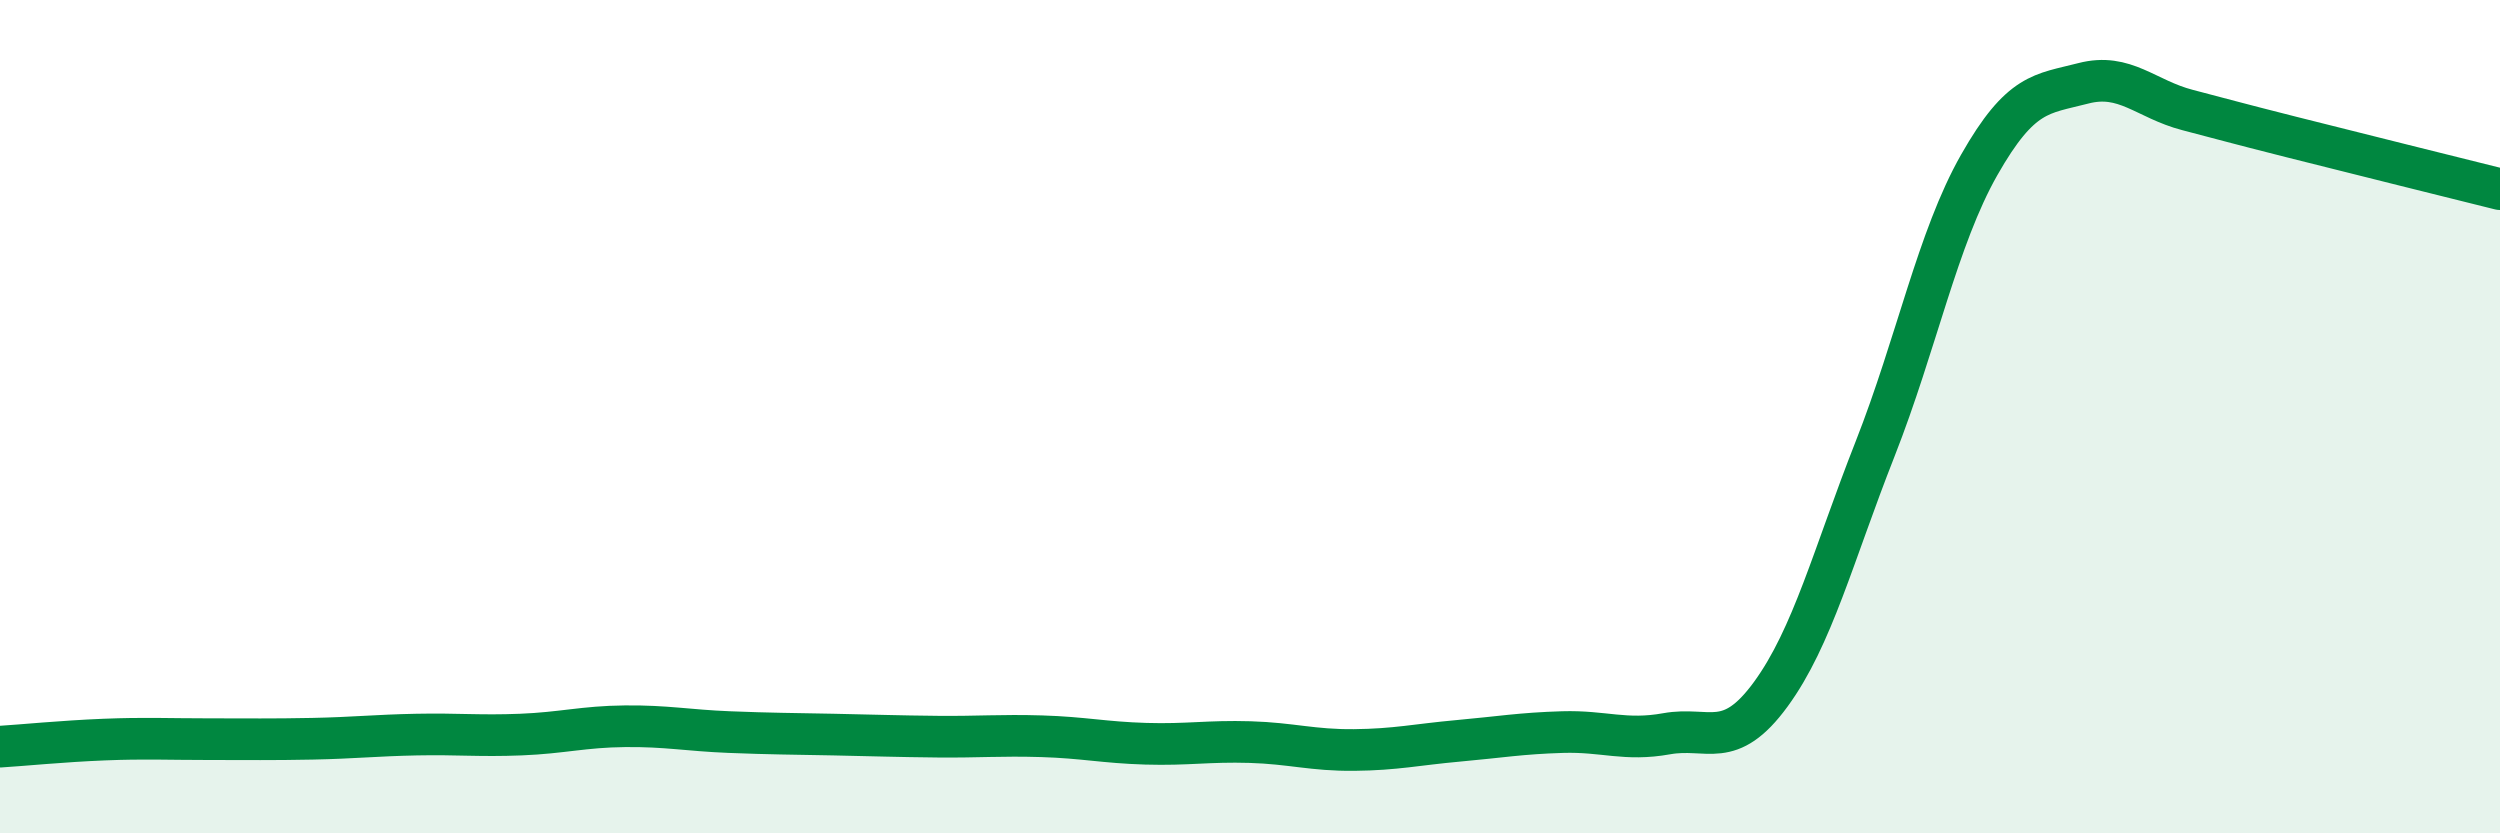
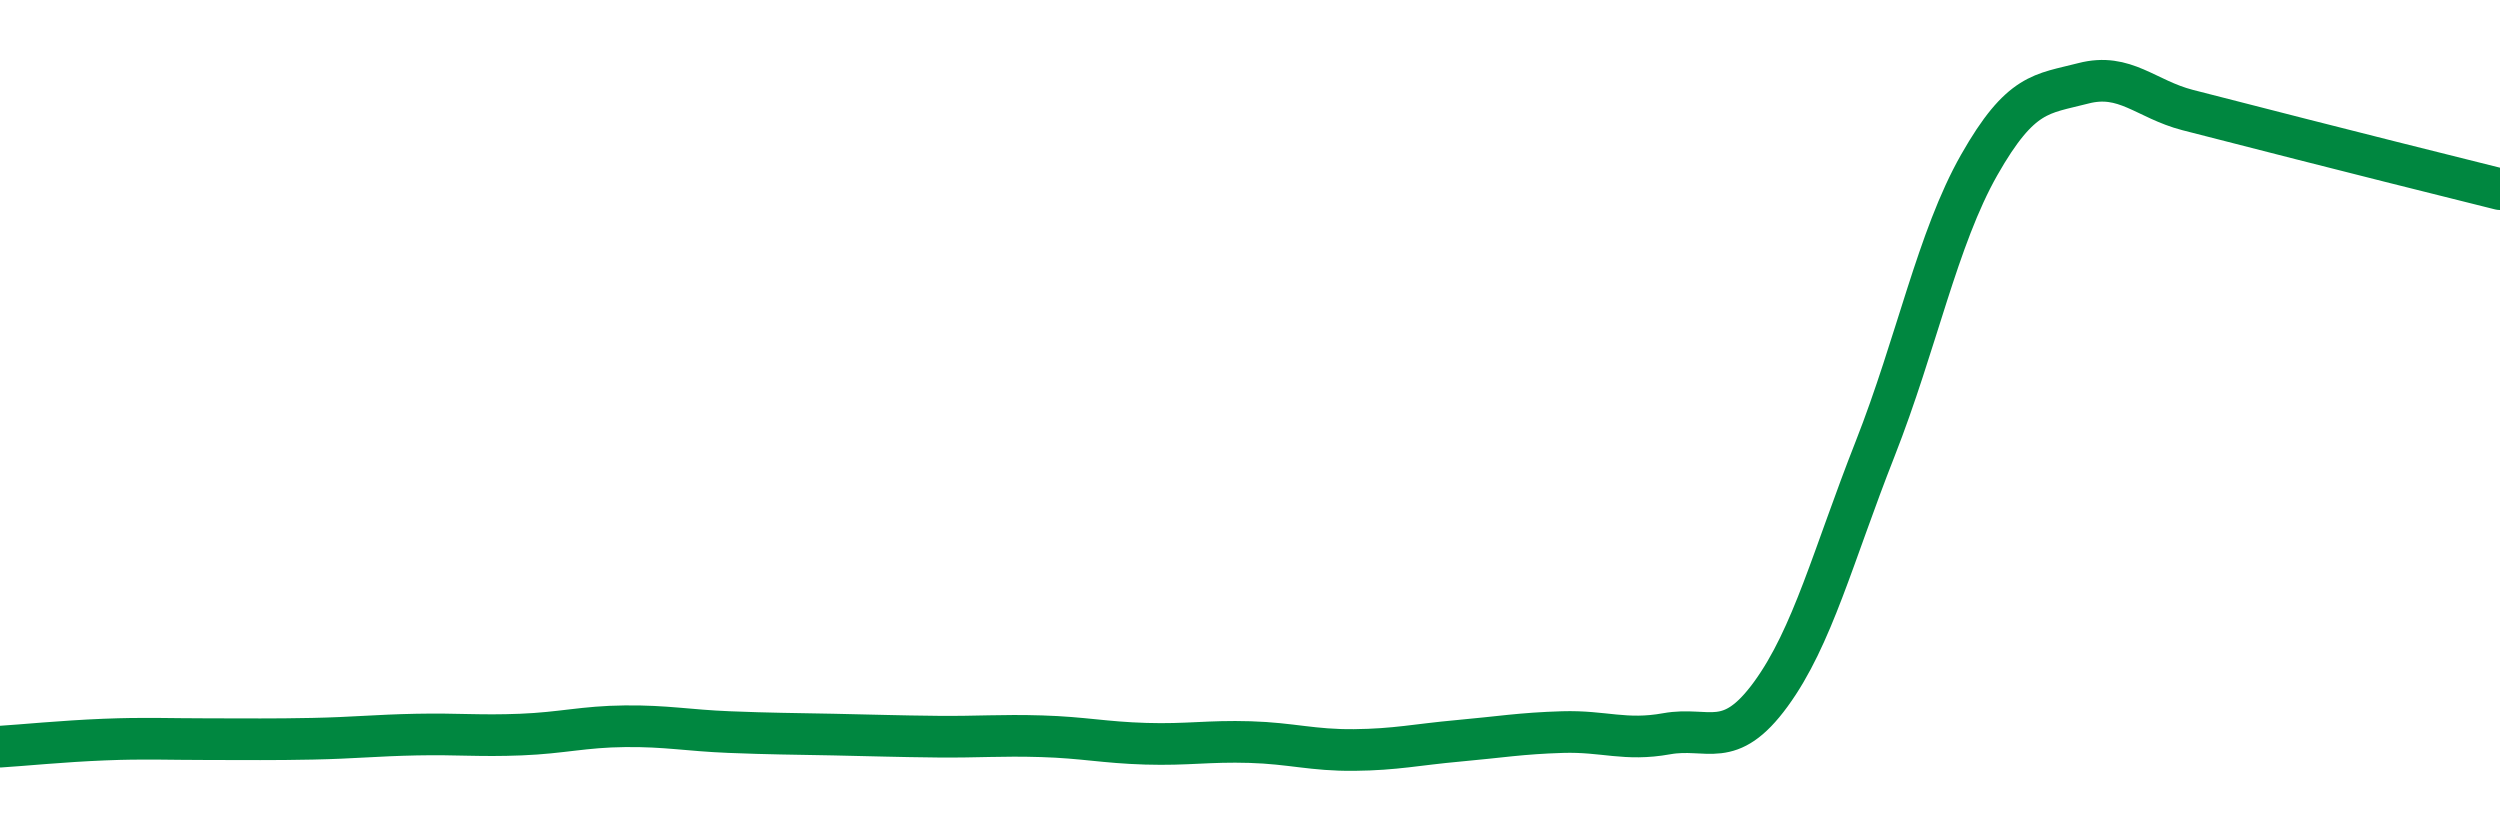
<svg xmlns="http://www.w3.org/2000/svg" width="60" height="20" viewBox="0 0 60 20">
-   <path d="M 0,17.92 C 0.5,17.89 1.5,17.79 2.5,17.75 C 3.5,17.71 4,17.74 5,17.74 C 6,17.74 6.5,17.75 7.5,17.73 C 8.5,17.71 9,17.65 10,17.63 C 11,17.61 11.5,17.67 12.5,17.63 C 13.5,17.59 14,17.44 15,17.43 C 16,17.42 16.5,17.53 17.5,17.57 C 18.5,17.61 19,17.61 20,17.63 C 21,17.65 21.5,17.67 22.5,17.68 C 23.5,17.69 24,17.64 25,17.67 C 26,17.7 26.5,17.82 27.5,17.85 C 28.5,17.88 29,17.78 30,17.81 C 31,17.84 31.5,18.01 32.5,18 C 33.5,17.99 34,17.87 35,17.78 C 36,17.69 36.5,17.6 37.5,17.57 C 38.5,17.54 39,17.79 40,17.61 C 41,17.43 41.5,18.03 42.5,16.66 C 43.5,15.29 44,13.32 45,10.78 C 46,8.24 46.5,5.72 47.5,3.96 C 48.5,2.2 49,2.26 50,2 C 51,1.74 51.5,2.38 52.5,2.64 C 53.5,2.9 53.5,2.91 55,3.29 C 56.5,3.67 59,4.29 60,4.54L60 20L0 20Z" fill="#008740" opacity="0.1" stroke-linecap="round" stroke-linejoin="round" />
-   <path d="M 0,17.92 C 0.5,17.89 1.5,17.79 2.5,17.75 C 3.5,17.71 4,17.74 5,17.74 C 6,17.74 6.5,17.75 7.5,17.73 C 8.5,17.71 9,17.65 10,17.63 C 11,17.61 11.5,17.67 12.5,17.63 C 13.5,17.59 14,17.44 15,17.43 C 16,17.42 16.5,17.53 17.5,17.57 C 18.5,17.61 19,17.61 20,17.63 C 21,17.65 21.5,17.67 22.5,17.68 C 23.5,17.69 24,17.64 25,17.67 C 26,17.7 26.5,17.82 27.5,17.85 C 28.5,17.88 29,17.78 30,17.81 C 31,17.84 31.5,18.01 32.5,18 C 33.5,17.99 34,17.87 35,17.78 C 36,17.69 36.5,17.6 37.5,17.57 C 38.5,17.54 39,17.79 40,17.61 C 41,17.43 41.5,18.03 42.5,16.66 C 43.5,15.29 44,13.32 45,10.78 C 46,8.24 46.5,5.72 47.5,3.96 C 48.5,2.2 49,2.26 50,2 C 51,1.74 51.5,2.38 52.5,2.64 C 53.5,2.9 53.5,2.91 55,3.29 C 56.5,3.67 59,4.29 60,4.54" stroke="#008740" stroke-width="1" fill="none" stroke-linecap="round" stroke-linejoin="round" />
+   <path d="M 0,17.92 C 0.5,17.89 1.5,17.79 2.5,17.75 C 3.5,17.71 4,17.74 5,17.74 C 6,17.74 6.5,17.75 7.5,17.73 C 8.5,17.71 9,17.65 10,17.63 C 11,17.61 11.5,17.67 12.5,17.63 C 13.5,17.59 14,17.44 15,17.43 C 16,17.42 16.5,17.53 17.5,17.57 C 18.5,17.61 19,17.61 20,17.63 C 21,17.65 21.5,17.67 22.5,17.68 C 23.5,17.69 24,17.64 25,17.67 C 26,17.7 26.5,17.82 27.5,17.85 C 28.5,17.88 29,17.78 30,17.81 C 31,17.84 31.5,18.01 32.5,18 C 33.5,17.99 34,17.87 35,17.78 C 36,17.69 36.5,17.6 37.5,17.57 C 38.5,17.54 39,17.79 40,17.61 C 41,17.43 41.5,18.03 42.5,16.66 C 43.5,15.29 44,13.32 45,10.78 C 46,8.24 46.5,5.72 47.5,3.96 C 48.5,2.2 49,2.26 50,2 C 51,1.74 51.5,2.38 52.5,2.64 C 56.5,3.67 59,4.29 60,4.54" stroke="#008740" stroke-width="1" fill="none" stroke-linecap="round" stroke-linejoin="round" />
</svg>